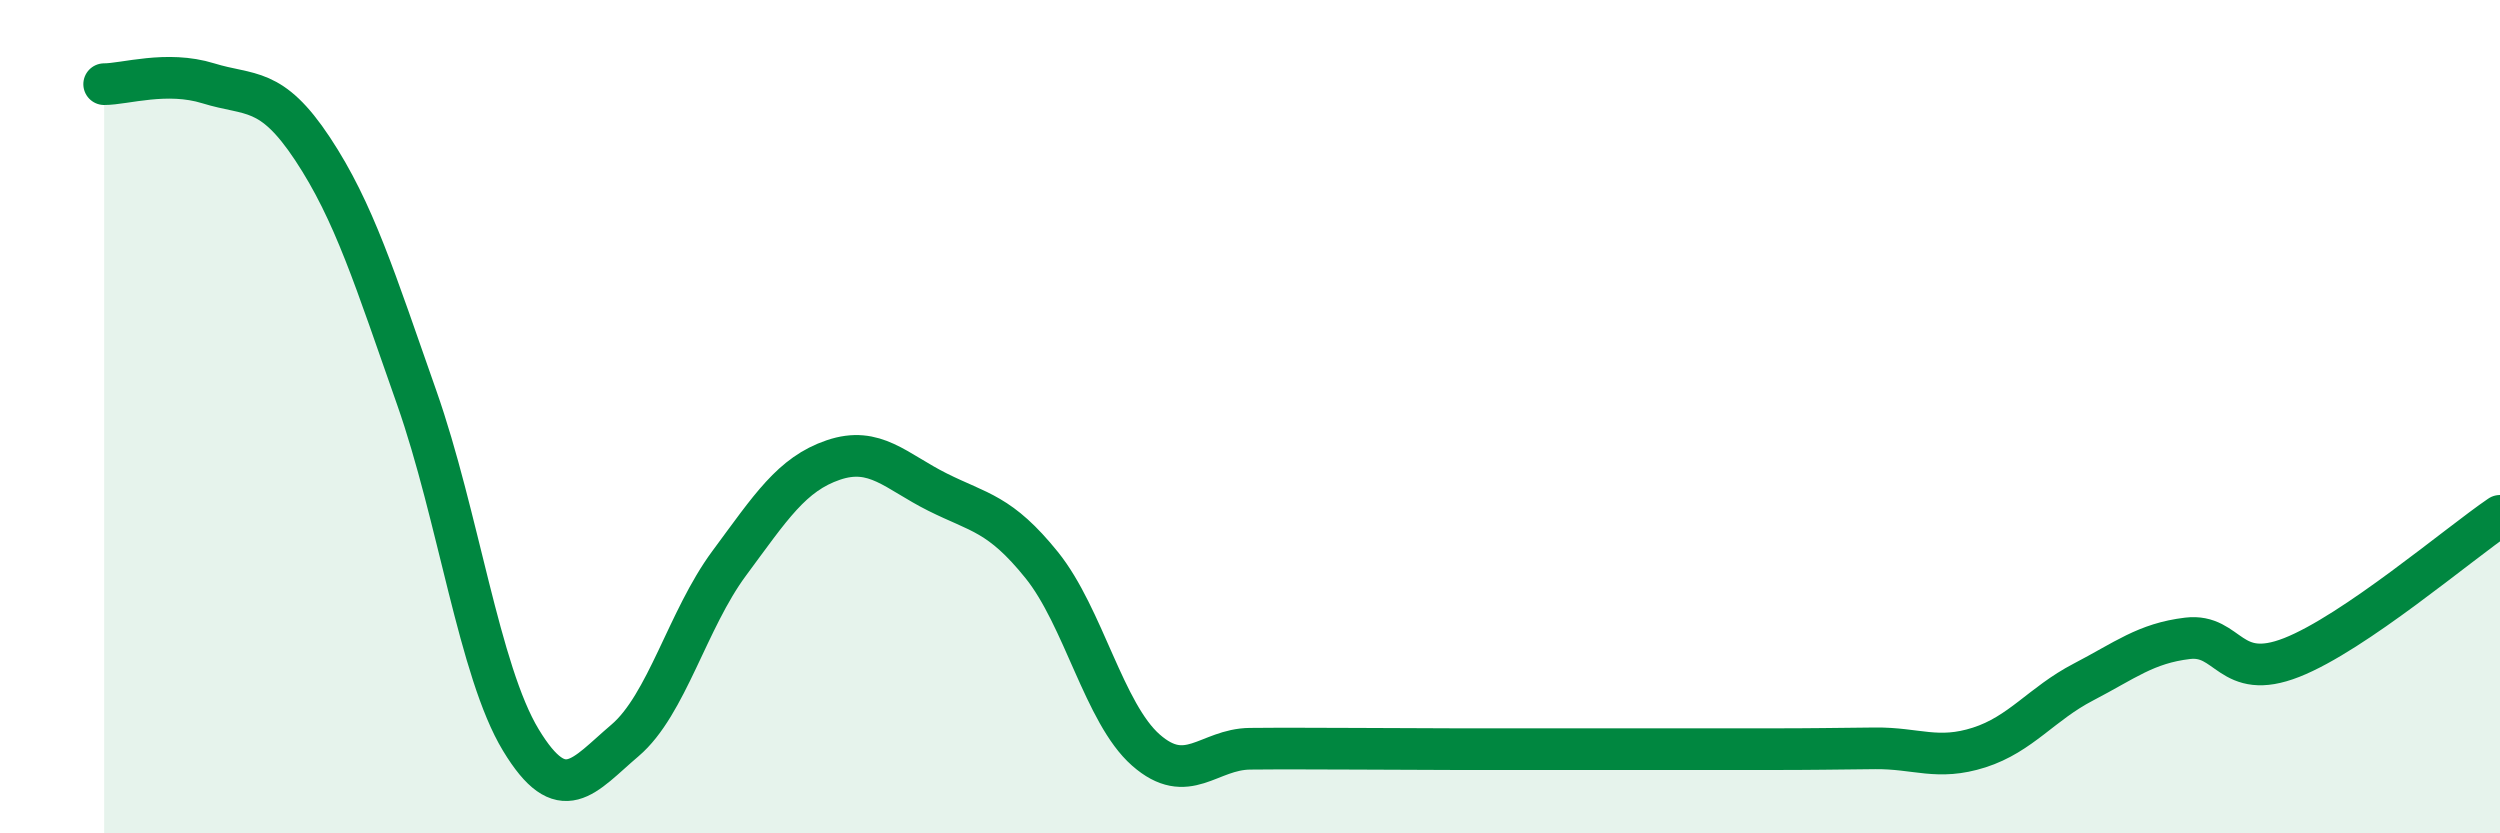
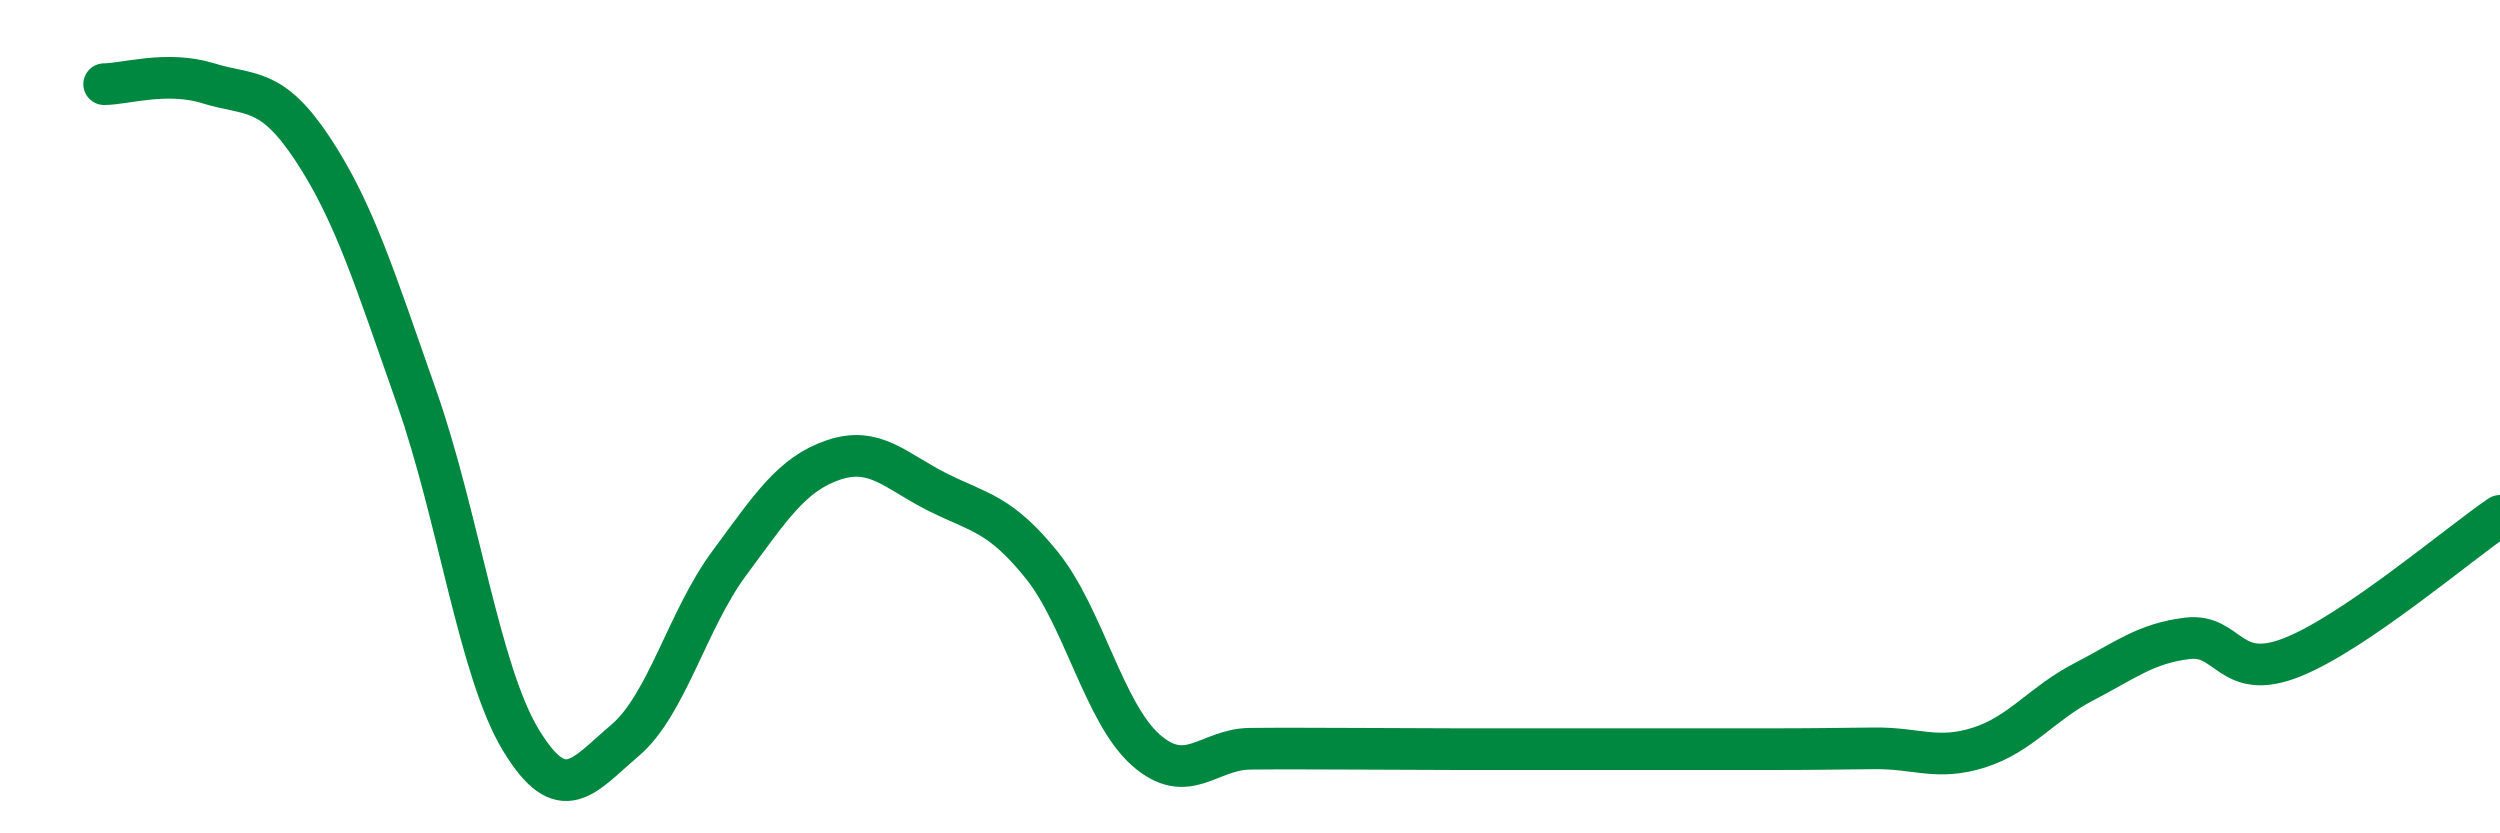
<svg xmlns="http://www.w3.org/2000/svg" width="60" height="20" viewBox="0 0 60 20">
-   <path d="M 2.5,2.02 C 3,2.02 4,1.69 5,2 C 6,2.31 6.5,2.06 7.5,3.57 C 8.5,5.08 9,6.7 10,9.54 C 11,12.38 11.5,16.11 12.5,17.76 C 13.5,19.41 14,18.62 15,17.77 C 16,16.92 16.5,14.87 17.5,13.52 C 18.5,12.17 19,11.38 20,11.04 C 21,10.7 21.5,11.31 22.5,11.81 C 23.5,12.31 24,12.32 25,13.56 C 26,14.8 26.5,17.12 27.5,18 C 28.5,18.88 29,17.98 30,17.97 C 31,17.96 31.5,17.97 32.5,17.97 C 33.5,17.97 34,17.98 35,17.98 C 36,17.98 36.5,17.98 37.5,17.98 C 38.5,17.98 39,17.98 40,17.98 C 41,17.98 41.5,17.98 42.5,17.98 C 43.5,17.98 44,17.97 45,17.96 C 46,17.95 46.5,18.26 47.5,17.94 C 48.5,17.62 49,16.89 50,16.37 C 51,15.85 51.5,15.44 52.5,15.32 C 53.5,15.2 53.5,16.37 55,15.78 C 56.5,15.19 59,13.06 60,12.38L60 20L2.5 20Z" fill="#008740" opacity="0.1" stroke-linecap="round" stroke-linejoin="round" />
  <path d="M 2.5,2.02 C 3,2.02 4,1.69 5,2 C 6,2.31 6.5,2.06 7.5,3.57 C 8.5,5.08 9,6.7 10,9.54 C 11,12.38 11.5,16.11 12.5,17.76 C 13.5,19.41 14,18.62 15,17.77 C 16,16.92 16.5,14.87 17.5,13.52 C 18.5,12.17 19,11.38 20,11.04 C 21,10.7 21.5,11.31 22.5,11.81 C 23.5,12.31 24,12.32 25,13.56 C 26,14.8 26.5,17.12 27.5,18 C 28.5,18.88 29,17.98 30,17.97 C 31,17.96 31.5,17.97 32.5,17.97 C 33.5,17.97 34,17.98 35,17.98 C 36,17.98 36.5,17.98 37.5,17.98 C 38.5,17.98 39,17.98 40,17.98 C 41,17.98 41.5,17.98 42.5,17.98 C 43.5,17.98 44,17.97 45,17.96 C 46,17.95 46.5,18.26 47.5,17.94 C 48.5,17.62 49,16.89 50,16.37 C 51,15.85 51.5,15.44 52.5,15.32 C 53.5,15.2 53.5,16.37 55,15.78 C 56.5,15.19 59,13.06 60,12.38" stroke="#008740" stroke-width="1" fill="none" stroke-linecap="round" stroke-linejoin="round" />
</svg>